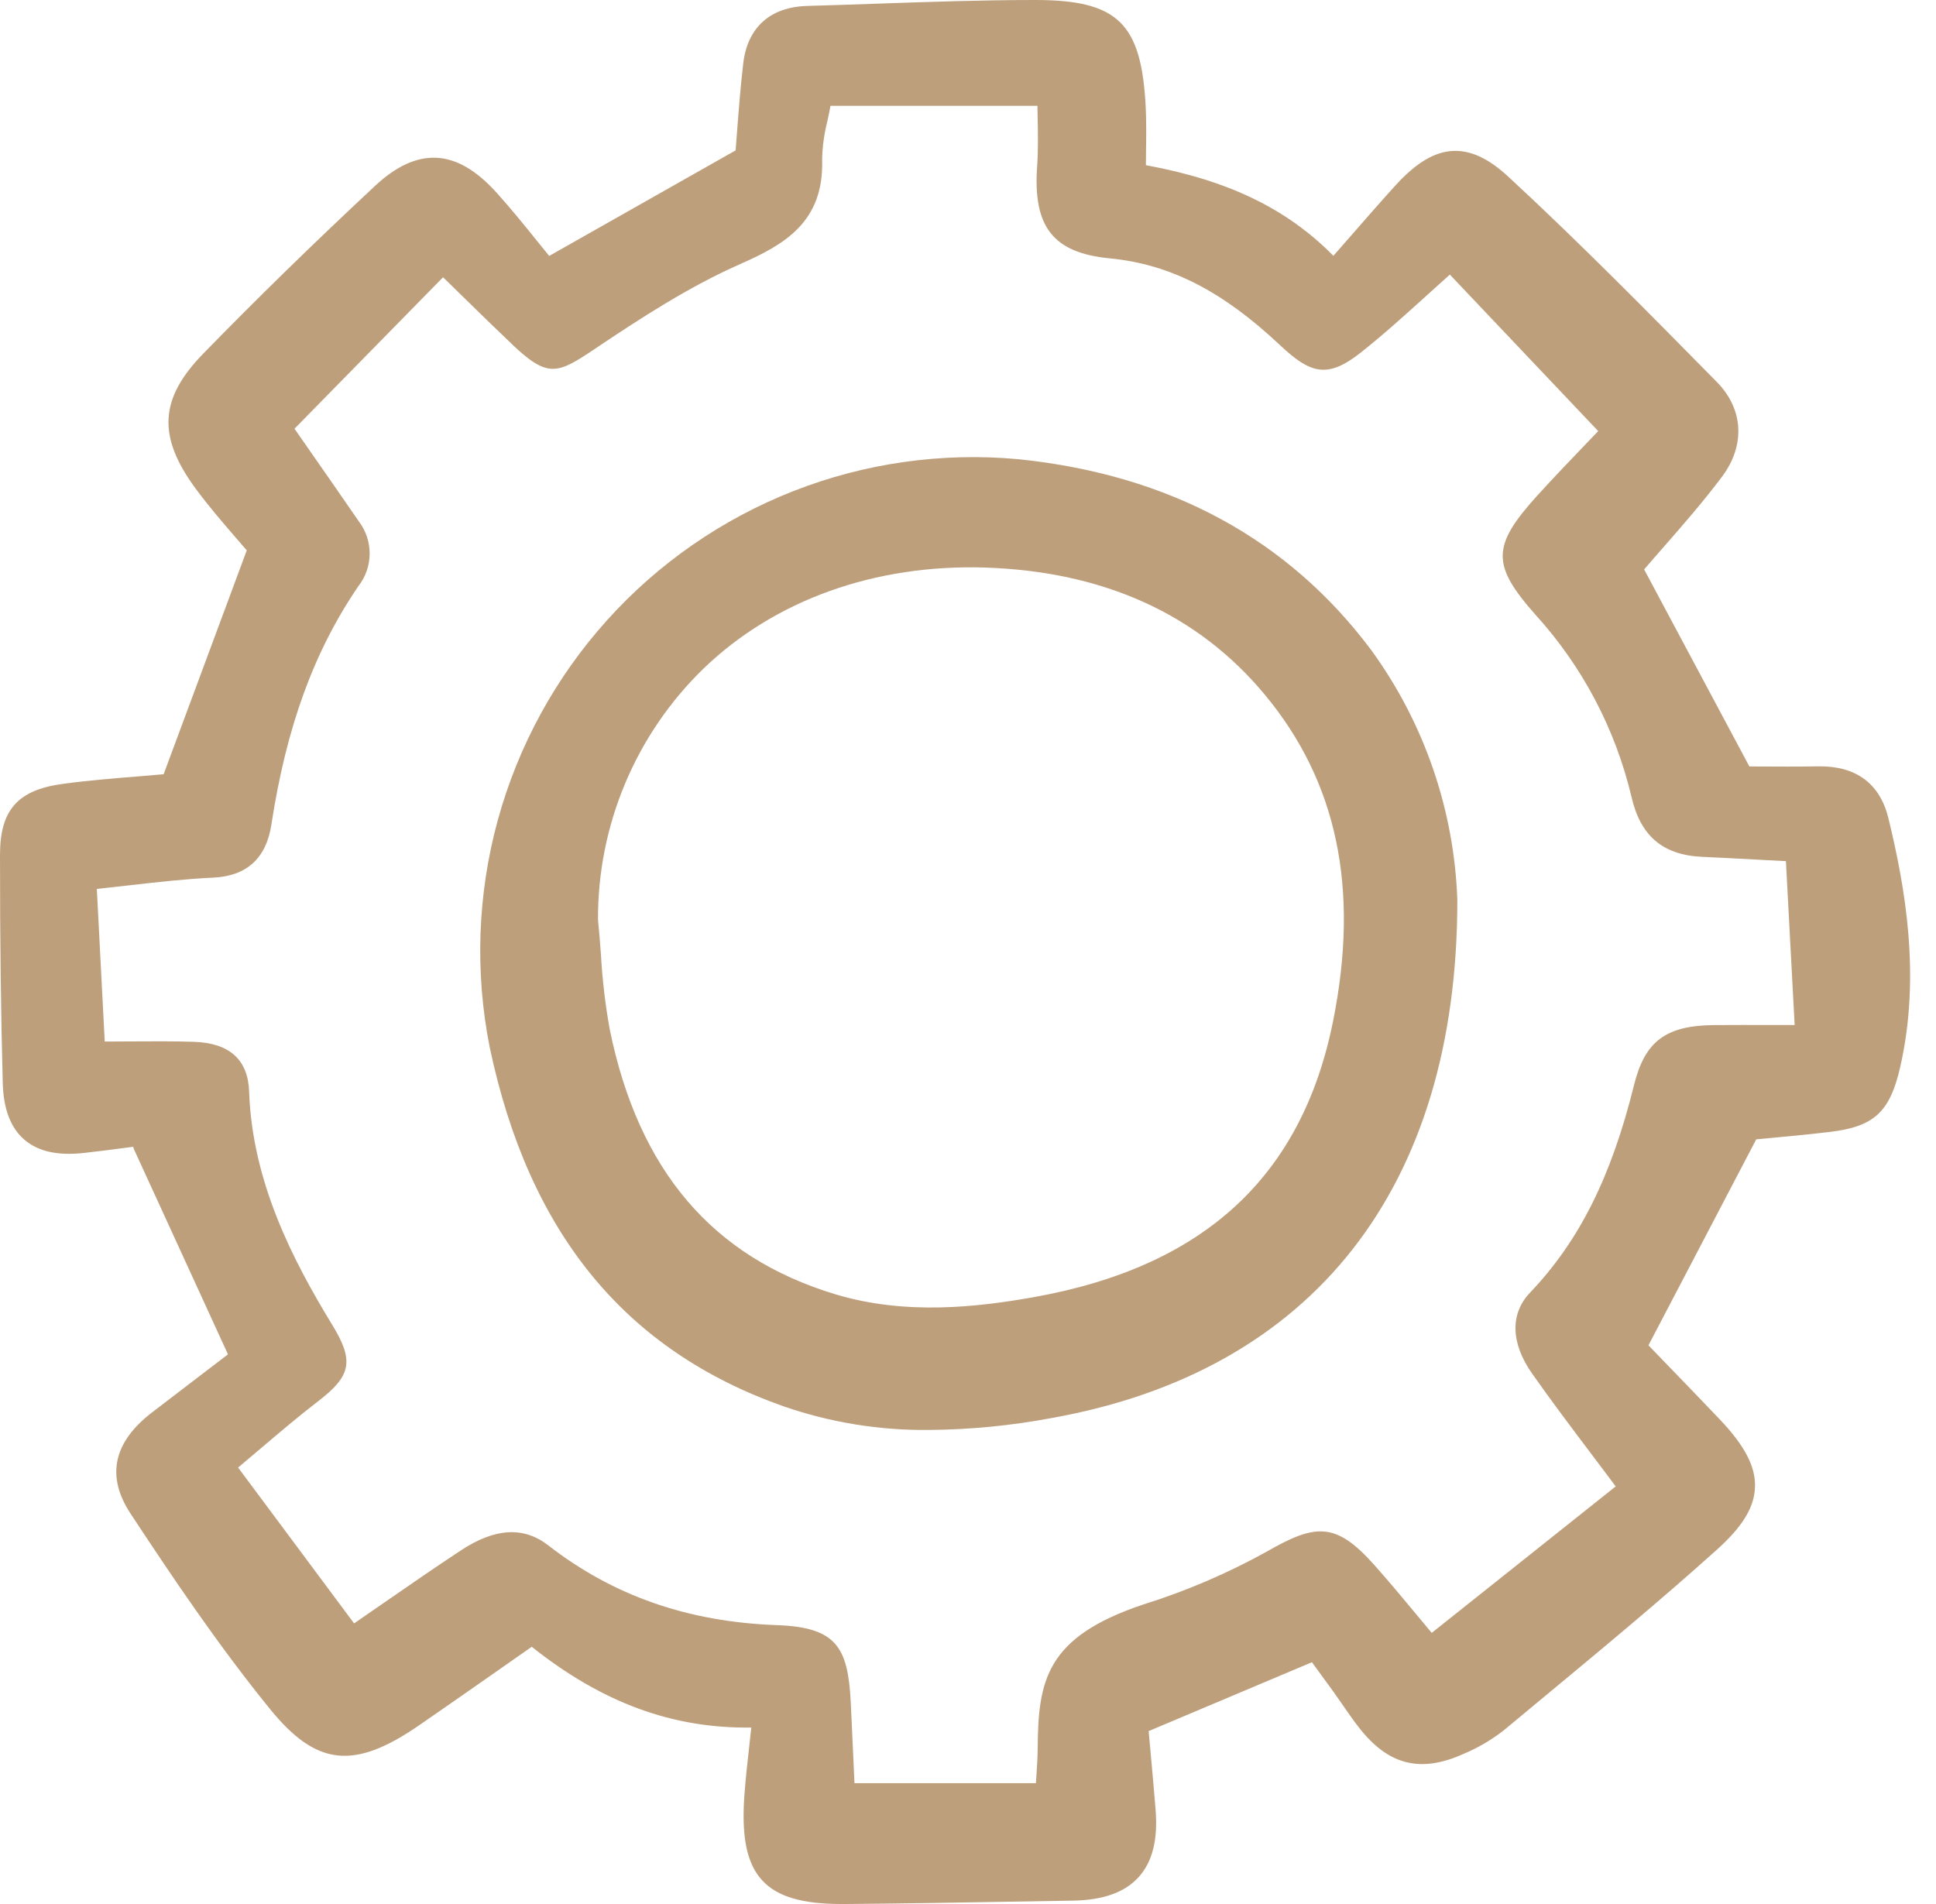
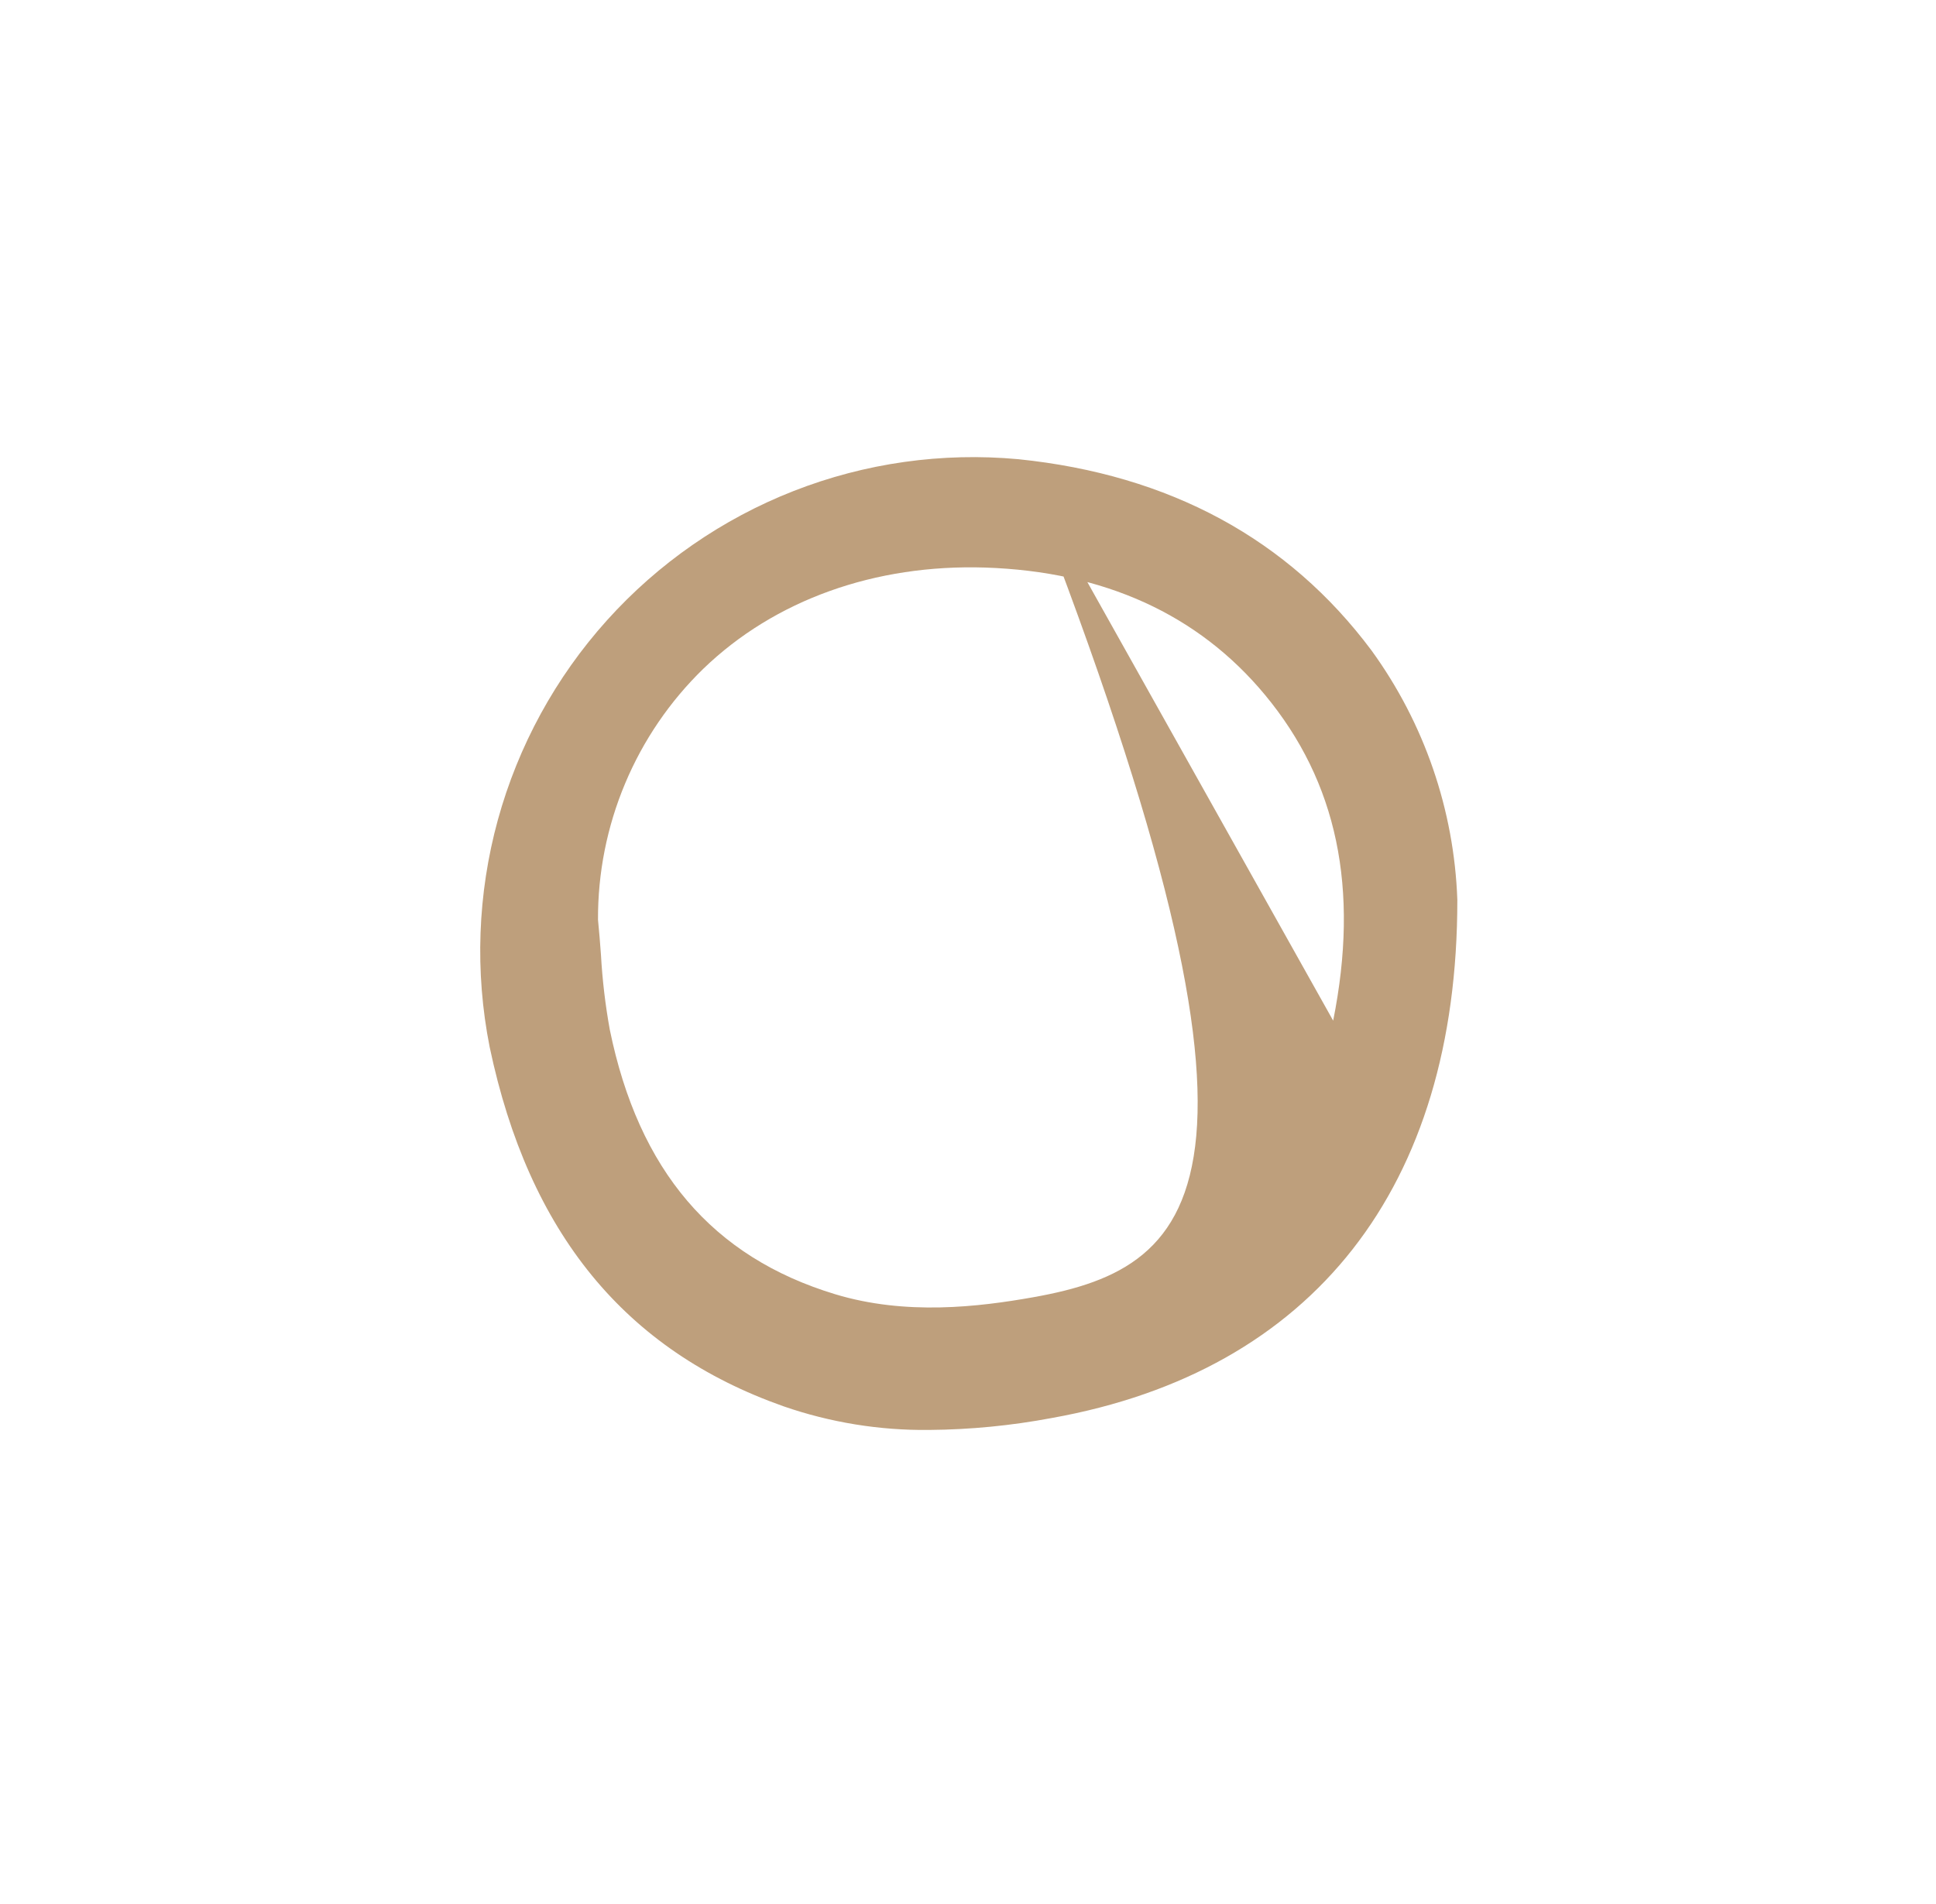
<svg xmlns="http://www.w3.org/2000/svg" width="61" height="60" viewBox="0 0 61 60" fill="none">
-   <path d="M57.31 24.149C56.648 24.161 55.994 24.157 55.468 24.154L55.12 24.153L51.804 17.945C52 17.715 52.206 17.48 52.416 17.24C53.031 16.537 53.667 15.809 54.256 15.024C54.998 14.036 54.936 12.892 54.096 12.039L54.043 11.985C51.943 9.852 49.772 7.647 47.538 5.58C46.904 4.992 46.344 4.732 45.784 4.756C45.192 4.782 44.606 5.137 43.941 5.873C43.46 6.405 42.995 6.938 42.502 7.502C42.341 7.687 42.178 7.873 42.013 8.061C40.543 6.572 38.702 5.683 36.105 5.205C36.105 5.054 36.108 4.905 36.109 4.758C36.116 4.282 36.121 3.833 36.099 3.374C35.966 0.726 35.218 0.001 32.616 0H32.595C30.966 0 29.313 0.058 27.714 0.113C26.954 0.14 26.195 0.166 25.436 0.187C24.268 0.219 23.551 0.863 23.418 2C23.331 2.743 23.274 3.486 23.224 4.142C23.208 4.352 23.193 4.552 23.178 4.739L17.304 8.065C17.184 7.917 17.061 7.765 16.936 7.61C16.531 7.108 16.111 6.588 15.658 6.084C15.009 5.363 14.382 4.999 13.741 4.971C13.116 4.948 12.486 5.233 11.817 5.858C9.906 7.639 8.084 9.419 6.399 11.149C5.021 12.564 4.955 13.755 6.165 15.398C6.596 15.983 7.077 16.536 7.462 16.981C7.575 17.11 7.68 17.231 7.775 17.343L5.156 24.398C4.884 24.422 4.608 24.445 4.33 24.468C3.566 24.53 2.775 24.594 1.989 24.7C0.557 24.892 -0 25.522 3.23518e-07 26.945C3.23518e-07 29.69 0.029 31.976 0.087 34.138C0.109 34.942 0.334 35.536 0.757 35.905C1.194 36.286 1.814 36.426 2.657 36.331C3.131 36.278 3.603 36.216 4.075 36.154L4.199 36.138C4.202 36.165 4.21 36.191 4.221 36.216L7.183 42.679C6.802 42.972 6.42 43.264 6.037 43.555C5.619 43.873 5.202 44.192 4.786 44.512C3.567 45.451 3.34 46.521 4.111 47.694C5.376 49.615 6.863 51.834 8.511 53.86C9.97 55.654 11.153 55.782 13.2 54.372C14.052 53.784 14.9 53.192 15.754 52.594L16.754 51.894C18.983 53.666 21.205 54.475 23.672 54.439C23.649 54.648 23.627 54.847 23.606 55.039C23.542 55.611 23.487 56.105 23.452 56.609C23.362 57.928 23.54 58.748 24.027 59.267C24.502 59.773 25.277 60 26.533 60H26.614C28.317 59.987 30.048 59.957 31.721 59.928C32.412 59.916 33.103 59.905 33.794 59.894C34.757 59.878 35.438 59.636 35.876 59.153C36.314 58.67 36.489 57.967 36.409 57.005C36.355 56.343 36.295 55.683 36.241 55.089L36.192 54.551L41.336 52.381L41.443 52.527C41.633 52.787 41.828 53.052 42.02 53.319C42.116 53.452 42.209 53.587 42.303 53.723C42.47 53.965 42.644 54.217 42.831 54.455C43.753 55.63 44.768 55.88 46.123 55.265C46.569 55.078 46.989 54.832 47.372 54.534C47.81 54.169 48.25 53.804 48.69 53.44C50.484 51.953 52.339 50.414 54.102 48.829C54.904 48.107 55.273 47.503 55.297 46.87C55.322 46.224 54.979 45.562 54.184 44.725C53.603 44.115 53.017 43.509 52.48 42.953L51.94 42.394L55.336 35.903C55.474 35.889 55.625 35.875 55.785 35.861C56.321 35.812 56.988 35.749 57.645 35.671C59.048 35.505 59.547 35.047 59.872 33.626C60.532 30.735 60.019 27.914 59.499 25.779C59.234 24.691 58.476 24.136 57.31 24.149ZM51.485 34.194C50.769 37.09 49.758 39.108 48.206 40.737C47.577 41.398 47.6 42.324 48.269 43.277C48.877 44.143 49.51 44.982 50.181 45.872C50.419 46.188 50.662 46.509 50.908 46.84L45.111 51.456C44.949 51.263 44.791 51.073 44.636 50.885C44.18 50.337 43.749 49.818 43.295 49.309C42.086 47.954 41.451 48.009 39.898 48.903C38.666 49.585 37.369 50.14 36.025 50.561C32.942 51.591 32.711 52.967 32.695 55.111C32.693 55.383 32.675 55.664 32.655 55.961C32.65 56.036 32.645 56.113 32.64 56.192H26.923L26.892 55.504C26.863 54.862 26.836 54.246 26.805 53.631C26.716 51.905 26.352 51.28 24.482 51.212C21.681 51.111 19.325 50.29 17.279 48.701C16.5 48.096 15.599 48.147 14.524 48.855C13.723 49.383 12.934 49.929 12.098 50.507C11.792 50.719 11.478 50.936 11.157 51.157L7.502 46.246C7.728 46.057 7.951 45.868 8.172 45.68C8.805 45.142 9.403 44.633 10.033 44.149C11.072 43.35 11.158 42.881 10.473 41.758C9.23 39.72 7.947 37.252 7.849 34.393C7.815 33.392 7.229 32.866 6.107 32.83C5.447 32.809 4.782 32.813 4.075 32.818C3.825 32.819 3.567 32.821 3.3 32.822L3.051 28.012C3.413 27.974 3.763 27.934 4.104 27.895C5.011 27.792 5.87 27.695 6.722 27.656C7.773 27.606 8.388 27.047 8.55 25.989C9.022 22.908 9.893 20.521 11.29 18.474C11.519 18.184 11.644 17.825 11.647 17.456C11.65 17.086 11.53 16.725 11.307 16.431C10.792 15.683 10.275 14.938 9.756 14.195L9.279 13.51L13.96 8.737C14.144 8.918 14.329 9.098 14.514 9.278C15.053 9.806 15.61 10.351 16.168 10.881C17.264 11.919 17.576 11.777 18.719 11.01C20.164 10.039 21.71 9.031 23.328 8.319C24.719 7.706 25.963 6.994 25.904 5.038C25.911 4.625 25.967 4.214 26.07 3.815C26.104 3.659 26.137 3.499 26.168 3.334H32.688C32.69 3.468 32.693 3.604 32.695 3.741C32.704 4.23 32.714 4.734 32.679 5.229C32.54 7.152 33.183 7.97 34.971 8.142C36.86 8.325 38.512 9.166 40.325 10.871C41.289 11.777 41.821 11.948 42.889 11.1C43.6 10.535 44.26 9.938 44.958 9.306C45.197 9.089 45.438 8.871 45.682 8.653L50.357 13.585C50.247 13.7 50.129 13.823 50.005 13.952C49.525 14.452 48.98 15.02 48.441 15.613C46.998 17.203 46.989 17.801 48.382 19.374C49.858 20.998 50.898 22.971 51.405 25.109C51.687 26.345 52.396 26.946 53.635 27.001C54.23 27.027 54.824 27.06 55.494 27.096L56.271 27.137L56.546 32.301H55.821C55.175 32.299 54.592 32.299 54.008 32.303C52.488 32.316 51.827 32.811 51.485 34.194Z" fill="#BE9F7C" />
-   <path d="M32.091 14.471C29.684 14.248 27.258 14.591 25.007 15.472C22.756 16.354 20.741 17.75 19.123 19.549C17.505 21.348 16.329 23.501 15.687 25.835C15.046 28.17 14.958 30.623 15.429 32.998C16.662 38.851 19.691 42.554 24.69 44.317C26.163 44.827 27.713 45.078 29.272 45.061C30.569 45.051 31.863 44.925 33.139 44.685C41.383 43.208 45.922 37.411 45.918 28.361V28.355C45.818 25.524 44.876 22.787 43.213 20.496C40.593 16.987 36.852 14.959 32.091 14.471ZM42.006 32.163C41.026 37.07 37.937 39.921 32.562 40.878C30.822 41.188 28.539 41.457 26.317 40.785C22.446 39.613 20.123 36.886 19.214 32.45C19.072 31.668 18.979 30.879 18.935 30.086C18.907 29.717 18.88 29.35 18.842 28.985C18.835 27.51 19.126 26.049 19.696 24.69C20.266 23.331 21.104 22.101 22.161 21.074C24.41 18.903 27.571 17.776 31.038 17.885C34.782 18.008 37.748 19.357 39.853 21.892C42.133 24.638 42.838 27.998 42.006 32.163Z" fill="#BE9F7C" />
+   <path d="M32.091 14.471C29.684 14.248 27.258 14.591 25.007 15.472C22.756 16.354 20.741 17.75 19.123 19.549C17.505 21.348 16.329 23.501 15.687 25.835C15.046 28.17 14.958 30.623 15.429 32.998C16.662 38.851 19.691 42.554 24.69 44.317C26.163 44.827 27.713 45.078 29.272 45.061C30.569 45.051 31.863 44.925 33.139 44.685C41.383 43.208 45.922 37.411 45.918 28.361V28.355C45.818 25.524 44.876 22.787 43.213 20.496C40.593 16.987 36.852 14.959 32.091 14.471ZC41.026 37.07 37.937 39.921 32.562 40.878C30.822 41.188 28.539 41.457 26.317 40.785C22.446 39.613 20.123 36.886 19.214 32.45C19.072 31.668 18.979 30.879 18.935 30.086C18.907 29.717 18.88 29.35 18.842 28.985C18.835 27.51 19.126 26.049 19.696 24.69C20.266 23.331 21.104 22.101 22.161 21.074C24.41 18.903 27.571 17.776 31.038 17.885C34.782 18.008 37.748 19.357 39.853 21.892C42.133 24.638 42.838 27.998 42.006 32.163Z" fill="#BE9F7C" />
</svg>